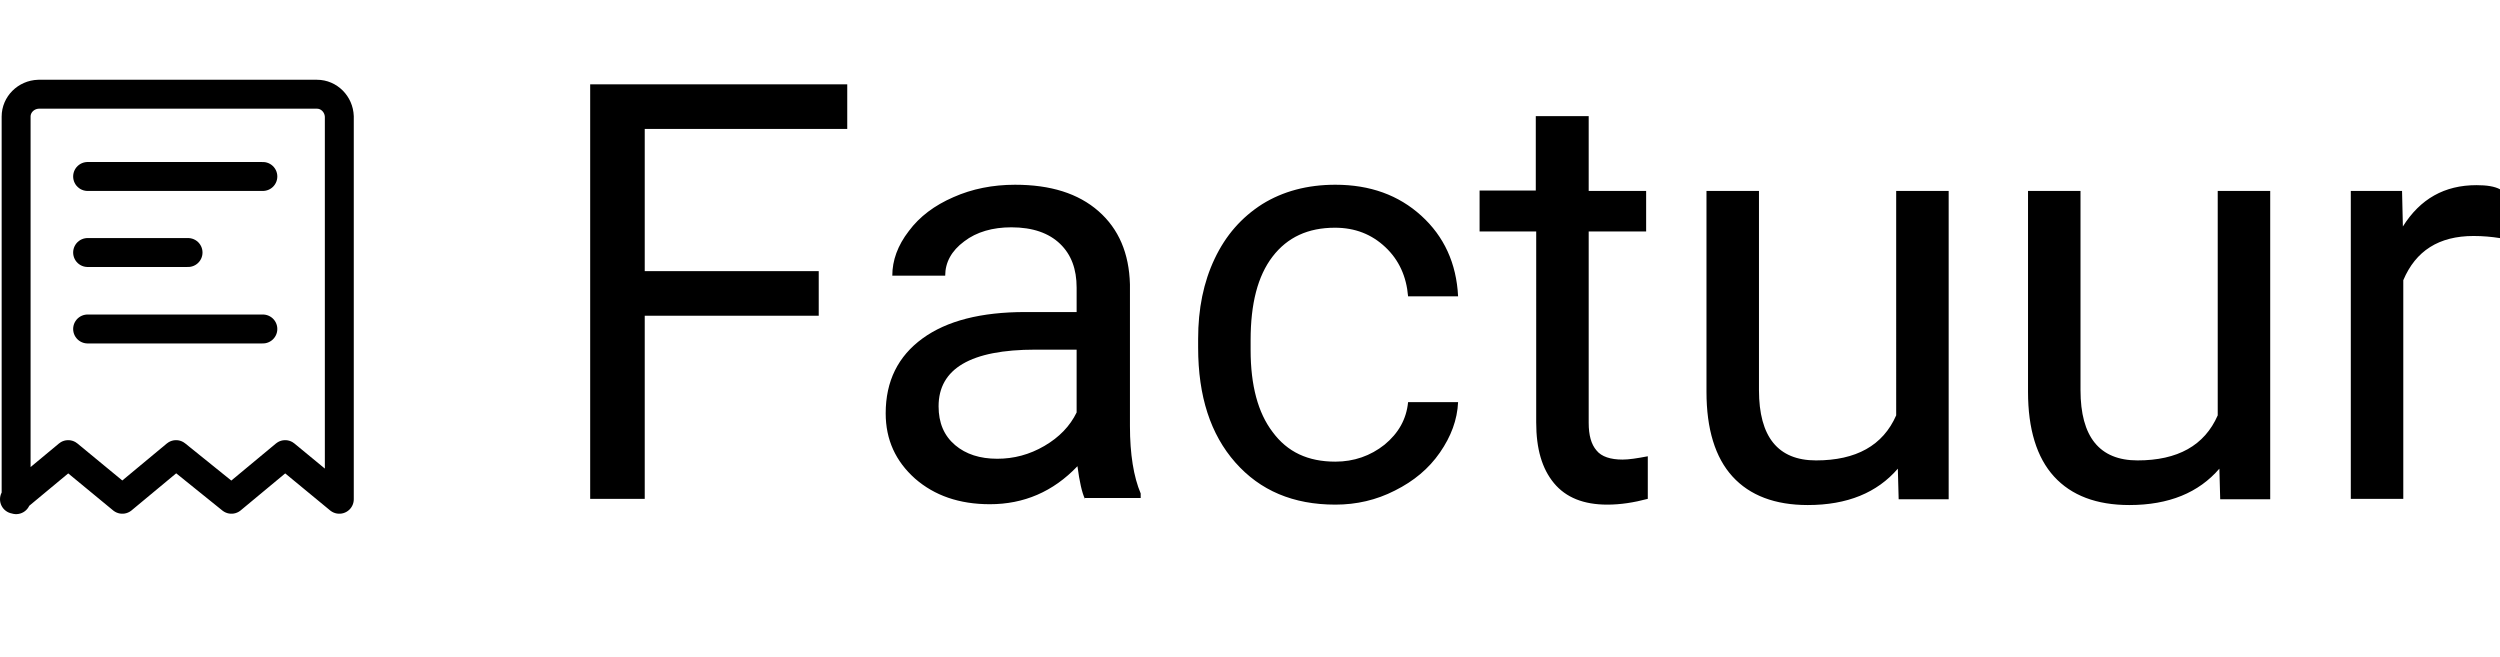
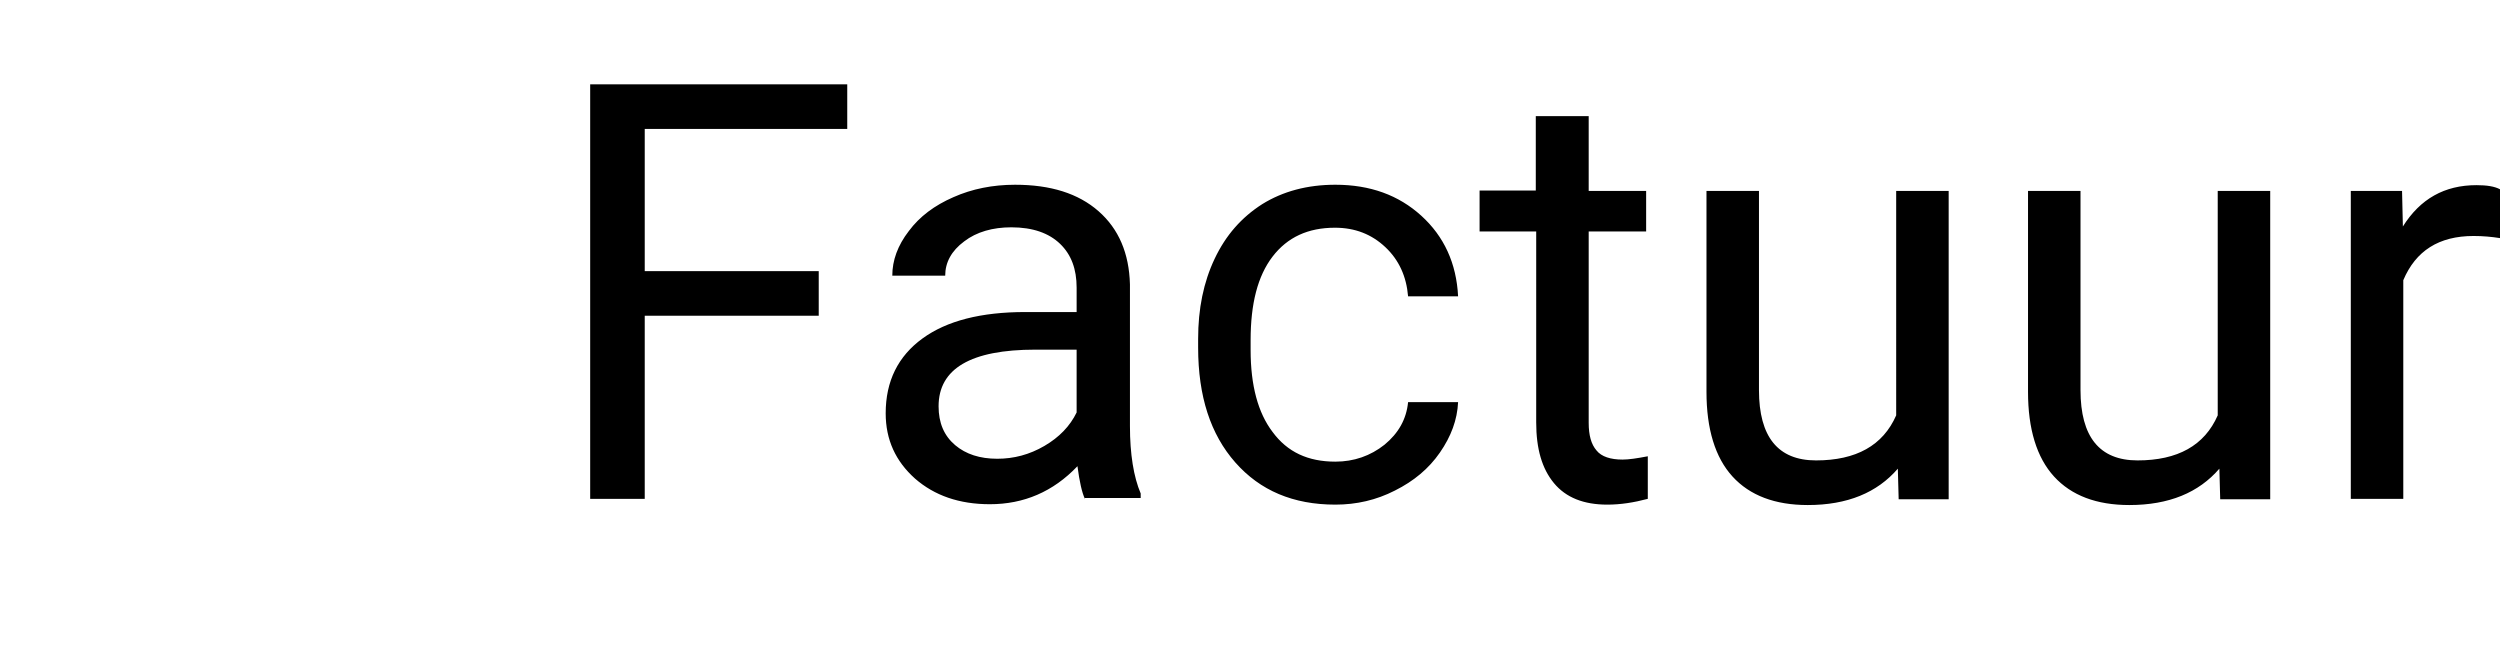
<svg xmlns="http://www.w3.org/2000/svg" version="1.1" id="factuur" x="0px" y="0px" viewBox="0 0 604.9 159" enable-background="new 0 0 604.9 159" xml:space="preserve">
  <path d="M198.1,76.4H156v44.3h-13.2V20.4H205v10.8h-49v34.4h42.1V76.4z M262.5,120.7c-0.7-1.5-1.3-4.1-1.8-7.9  c-5.9,6.2-13,9.2-21.2,9.2c-7.4,0-13.4-2.1-18.1-6.2c-4.7-4.2-7.1-9.4-7.1-15.8c0-7.8,3-13.8,8.9-18.1c5.9-4.3,14.2-6.4,24.9-6.4  h12.4v-5.9c0-4.5-1.3-8-4-10.6c-2.7-2.6-6.6-4-11.8-4c-4.5,0-8.4,1.1-11.4,3.4c-3.1,2.3-4.6,5.1-4.6,8.3h-12.8c0-3.7,1.3-7.3,4-10.8  c2.6-3.5,6.2-6.2,10.8-8.2c4.5-2,9.5-3,14.9-3c8.6,0,15.3,2.1,20.2,6.4s7.4,10.2,7.6,17.7v34.3c0,6.8,0.9,12.3,2.6,16.3v1.1h-13.5  V120.7z M241.3,111c4,0,7.8-1,11.4-3.1s6.2-4.8,7.8-8.1V84.6h-10c-15.6,0-23.4,4.6-23.4,13.7c0,4,1.3,7.1,4,9.4  C233.7,109.9,237.1,111,241.3,111z M323.1,111.7c4.5,0,8.5-1.4,11.9-4.1c3.4-2.8,5.3-6.2,5.7-10.3h12.1c-0.2,4.3-1.7,8.3-4.4,12.2  c-2.7,3.9-6.3,6.9-10.9,9.2c-4.5,2.3-9.3,3.4-14.4,3.4c-10.2,0-18.2-3.4-24.2-10.2c-6-6.8-9-16-9-27.8V82c0-7.3,1.3-13.7,4-19.4  s6.5-10,11.5-13.2c5-3.1,10.9-4.7,17.7-4.7c8.4,0,15.3,2.5,20.8,7.5s8.5,11.5,8.9,19.5h-12.1c-0.4-4.8-2.2-8.8-5.5-11.9  c-3.3-3.1-7.3-4.7-12.2-4.7c-6.5,0-11.5,2.3-15.1,7s-5.3,11.4-5.3,20.2v2.4c0,8.6,1.8,15.2,5.3,19.8  C311.5,109.4,316.5,111.7,323.1,111.7z M384.4,28.1v18.1h13.9V56h-13.9v46.3c0,3,0.6,5.2,1.9,6.7c1.2,1.5,3.4,2.2,6.3,2.2  c1.5,0,3.5-0.3,6.1-0.8v10.3c-3.4,0.9-6.6,1.4-9.8,1.4c-5.7,0-10-1.7-12.9-5.2s-4.3-8.3-4.3-14.7V56H358v-9.9h13.6v-18  C371.6,28.1,384.4,28.1,384.4,28.1z M459.2,113.4c-5,5.8-12.2,8.8-21.8,8.8c-7.9,0-14-2.3-18.2-6.9s-6.3-11.5-6.3-20.5V46.2h12.7  v48.2c0,11.3,4.6,17,13.8,17c9.7,0,16.2-3.6,19.4-10.9V46.2h12.7v74.6h-12.1L459.2,113.4z M537,113.4c-5,5.8-12.2,8.8-21.8,8.8  c-7.9,0-14-2.3-18.2-6.9s-6.3-11.5-6.3-20.5V46.2h12.7v48.2c0,11.3,4.6,17,13.8,17c9.7,0,16.2-3.6,19.4-10.9V46.2h12.7v74.6h-12.1  L537,113.4z M604.8,57.6c-1.9-0.3-4-0.5-6.3-0.5c-8.4,0-14,3.6-17,10.7v52.9h-12.7V46.2h12.4l0.2,8.6c4.2-6.7,10.1-10,17.8-10  c2.5,0,4.4,0.3,5.7,1v11.8C604.9,57.6,604.8,57.6,604.8,57.6z" />
-   <path fill="none" stroke="#000000" stroke-width="7" stroke-linecap="round" stroke-linejoin="round" d="M21.2,42.7h42.4 M21.2,61.1  h24.3 M21.2,79.6h42.4 M3.5,120.8l13-10.8l13.1,10.8l13-10.8L56,120.8L69,110l13.1,10.8 M82.1,120.8V28.2c-0.1-3-2.5-5.4-5.4-5.4  H9.3c-3,0.1-5.4,2.5-5.4,5.4v92.7" />
</svg>